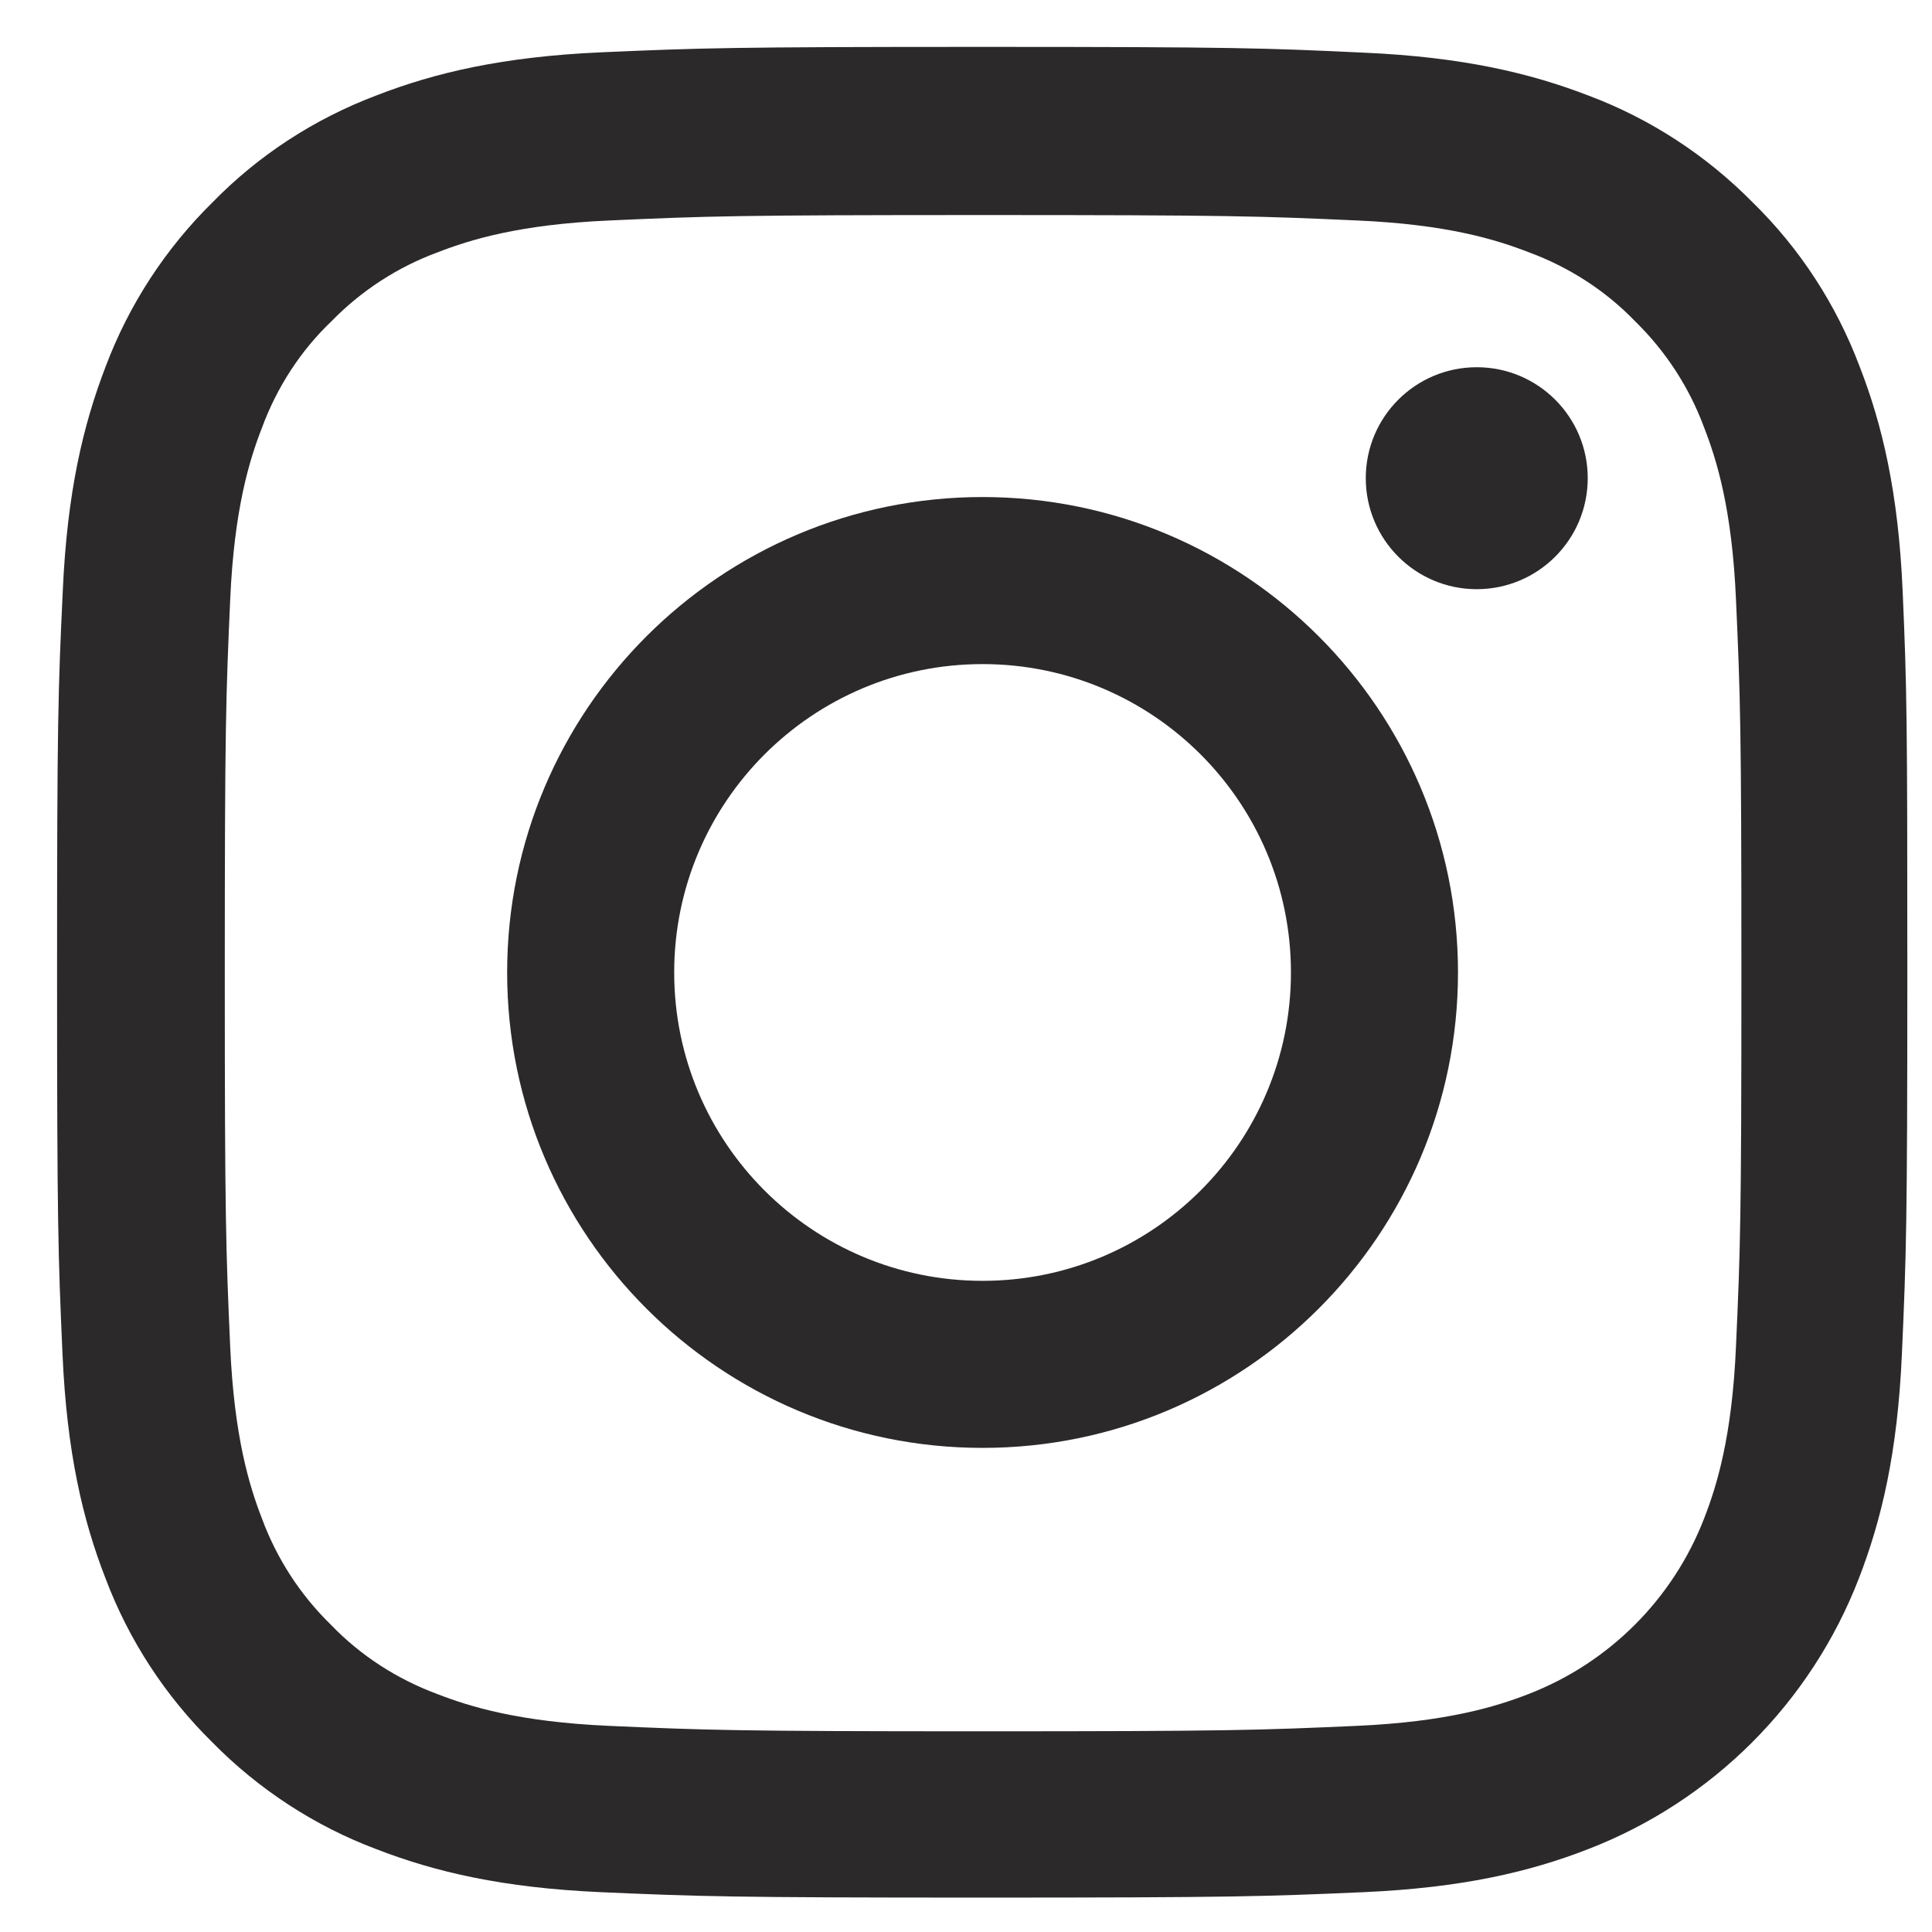
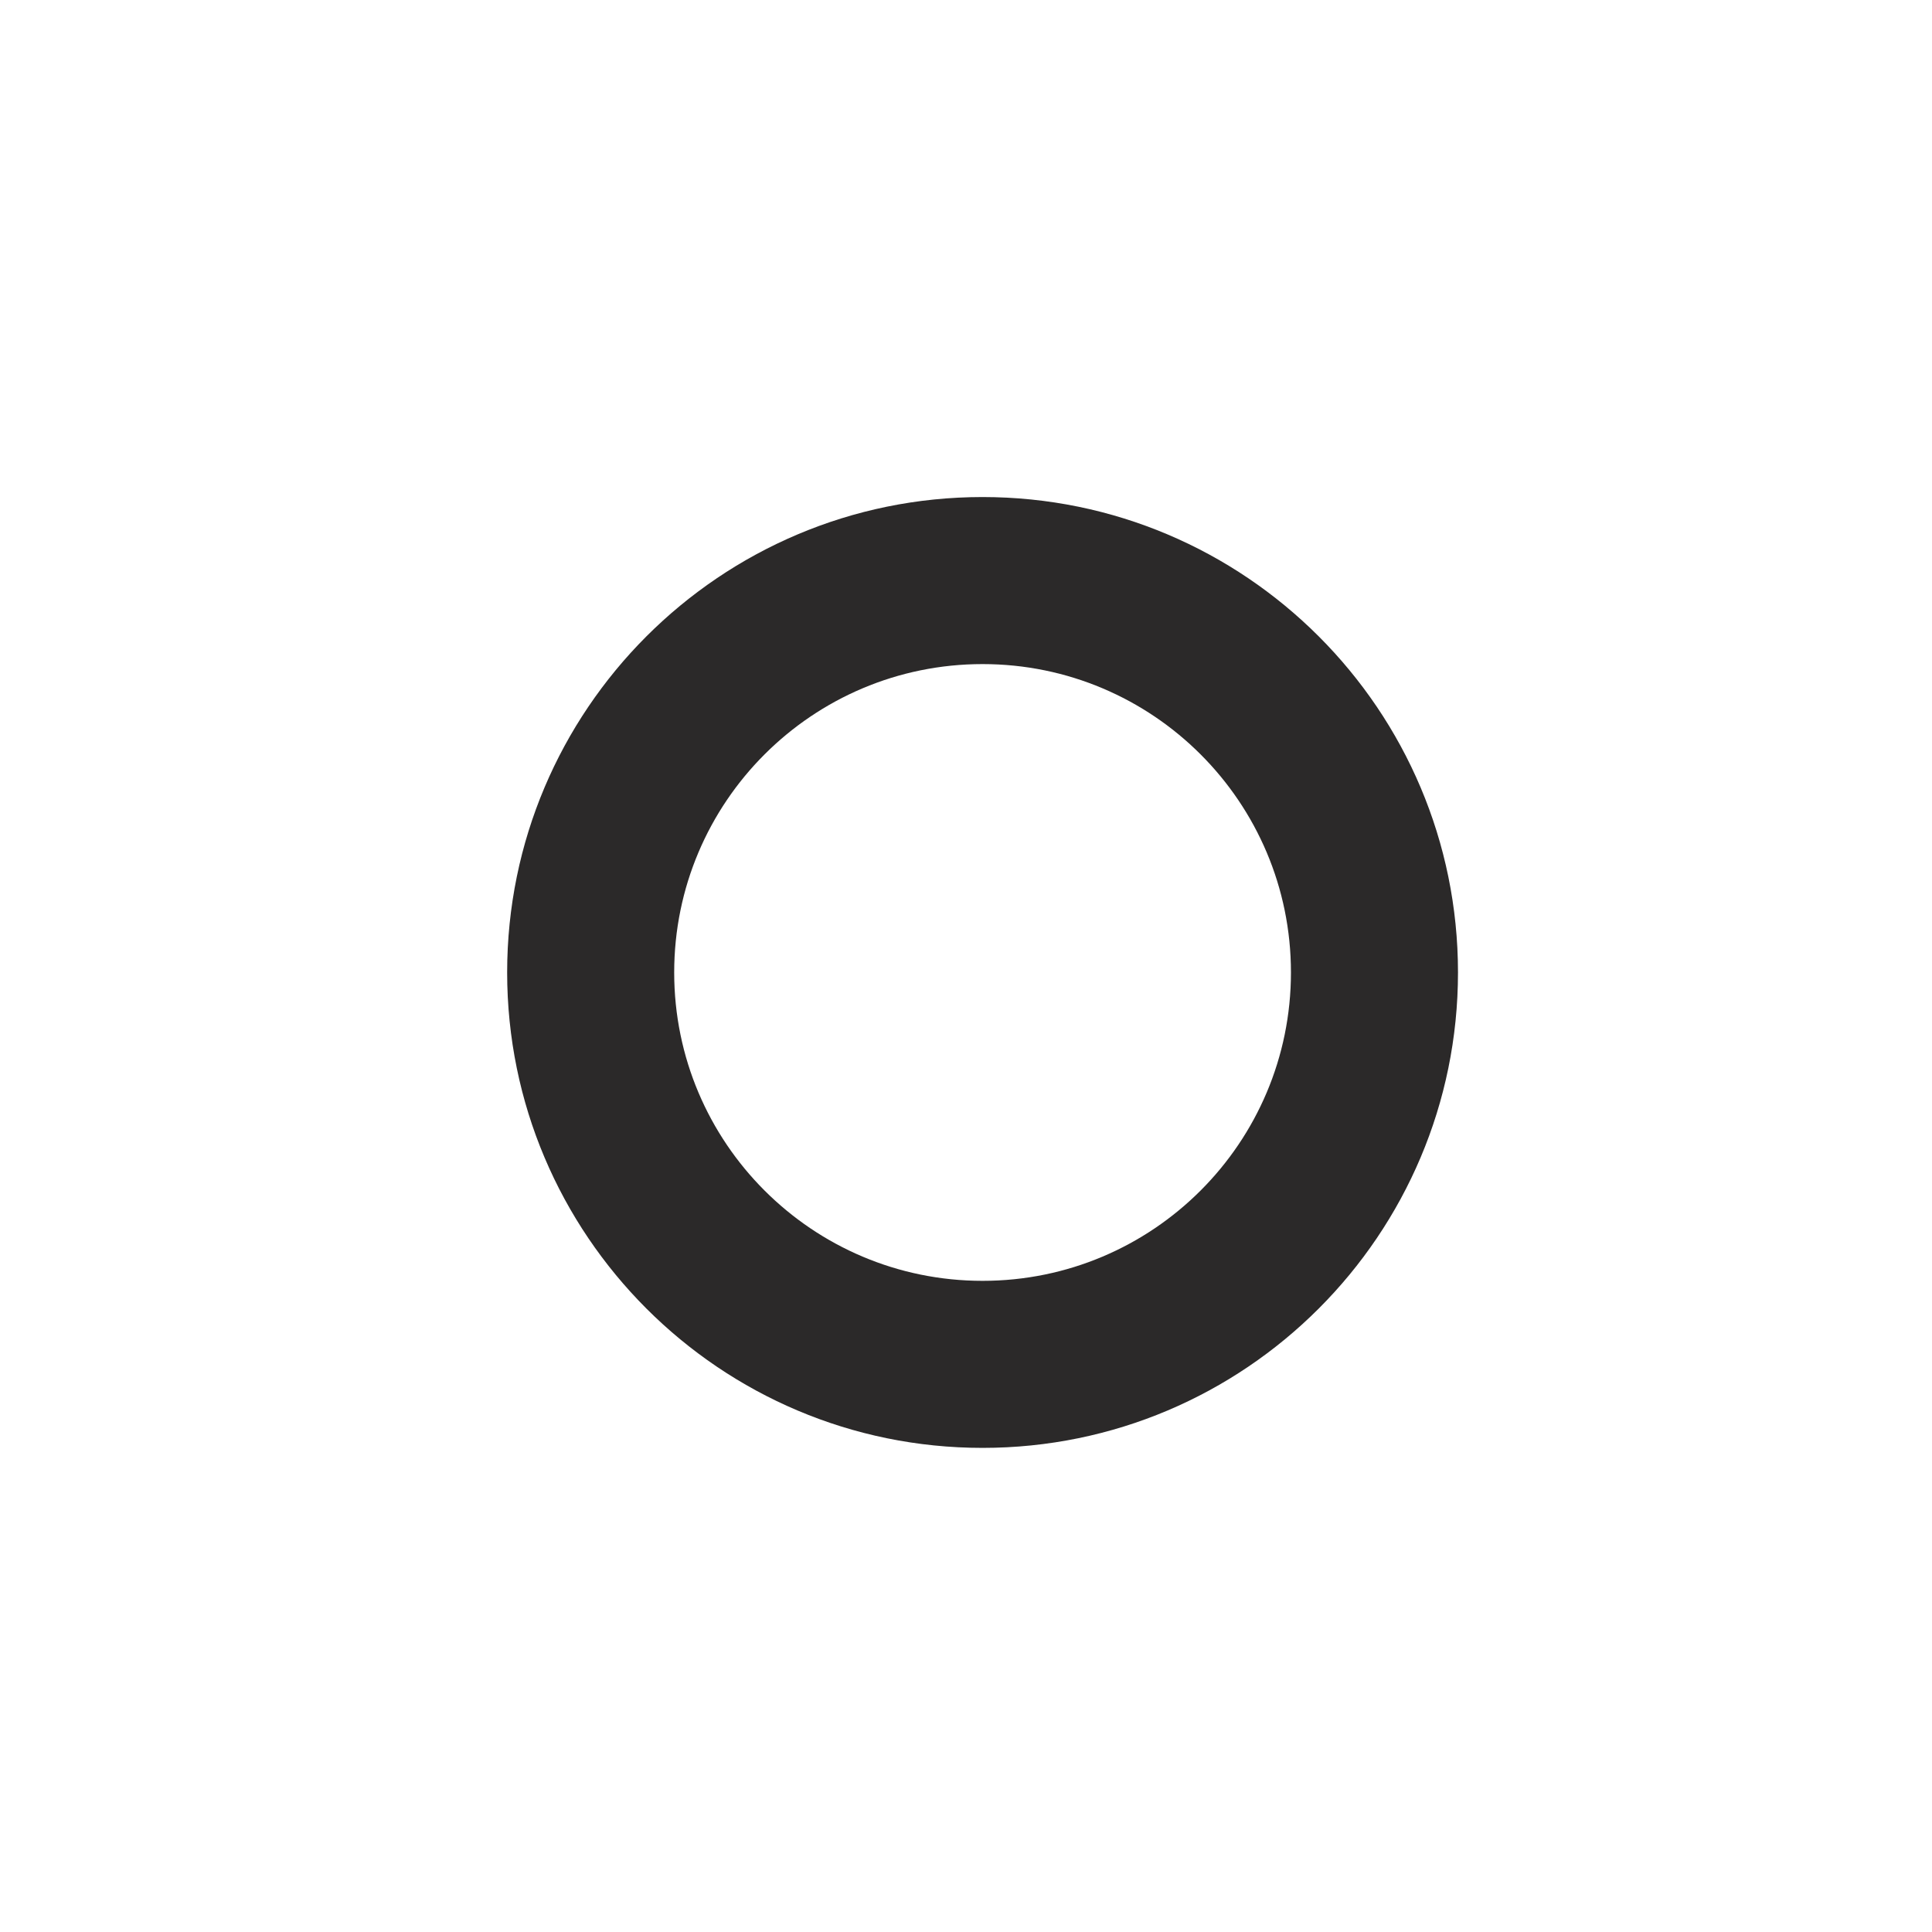
<svg xmlns="http://www.w3.org/2000/svg" width="26" height="26" viewBox="0 0 26 26" fill="none">
-   <path d="M25.605 7.954C25.547 6.63 25.333 5.721 25.026 4.932C24.71 4.095 24.223 3.346 23.586 2.723C22.963 2.091 22.209 1.599 21.382 1.288C20.589 0.982 19.684 0.768 18.361 0.709C17.027 0.646 16.604 0.631 13.223 0.631C9.841 0.631 9.418 0.646 8.09 0.704C6.767 0.763 5.857 0.977 5.069 1.283C4.232 1.599 3.482 2.086 2.86 2.723C2.227 3.346 1.736 4.1 1.424 4.927C1.118 5.721 0.904 6.625 0.845 7.949C0.782 9.282 0.768 9.705 0.768 13.086C0.768 16.468 0.782 16.891 0.841 18.219C0.899 19.543 1.113 20.453 1.42 21.241C1.736 22.078 2.227 22.827 2.86 23.45C3.482 24.082 4.237 24.574 5.064 24.885C5.857 25.192 6.762 25.405 8.085 25.464C9.413 25.522 9.837 25.537 13.218 25.537C16.599 25.537 17.023 25.522 18.351 25.464C19.674 25.405 20.584 25.192 21.372 24.885C23.046 24.238 24.369 22.915 25.016 21.241C25.323 20.448 25.537 19.543 25.595 18.219C25.654 16.891 25.668 16.468 25.668 13.086C25.668 9.705 25.663 9.282 25.605 7.954ZM23.362 18.122C23.309 19.338 23.104 19.995 22.934 20.433C22.515 21.518 21.654 22.379 20.569 22.798C20.131 22.968 19.47 23.172 18.258 23.226C16.945 23.284 16.551 23.299 13.228 23.299C9.905 23.299 9.506 23.284 8.197 23.226C6.981 23.172 6.324 22.968 5.886 22.798C5.346 22.598 4.854 22.282 4.456 21.868C4.042 21.465 3.726 20.978 3.526 20.438C3.356 20 3.152 19.338 3.098 18.127C3.04 16.813 3.025 16.419 3.025 13.096C3.025 9.773 3.04 9.374 3.098 8.066C3.152 6.849 3.356 6.192 3.526 5.755C3.726 5.214 4.042 4.723 4.46 4.324C4.864 3.91 5.351 3.594 5.891 3.395C6.329 3.225 6.99 3.02 8.202 2.967C9.515 2.908 9.91 2.894 13.232 2.894C16.56 2.894 16.954 2.908 18.263 2.967C19.48 3.02 20.136 3.225 20.574 3.395C21.114 3.594 21.606 3.91 22.005 4.324C22.418 4.728 22.734 5.214 22.934 5.755C23.104 6.192 23.309 6.854 23.362 8.066C23.421 9.379 23.435 9.773 23.435 13.096C23.435 16.419 23.421 16.808 23.362 18.122Z" fill="#2B2929" />
  <path d="M13.223 6.689C9.691 6.689 6.825 9.555 6.825 13.087C6.825 16.619 9.691 19.485 13.223 19.485C16.755 19.485 19.621 16.619 19.621 13.087C19.621 9.555 16.755 6.689 13.223 6.689ZM13.223 17.237C10.932 17.237 9.073 15.379 9.073 13.087C9.073 10.795 10.932 8.937 13.223 8.937C15.515 8.937 17.373 10.795 17.373 13.087C17.373 15.379 15.515 17.237 13.223 17.237Z" fill="#2B2929" />
-   <path d="M21.367 6.435C21.367 7.26 20.698 7.929 19.873 7.929C19.049 7.929 18.38 7.26 18.38 6.435C18.38 5.61 19.049 4.942 19.873 4.942C20.698 4.942 21.367 5.61 21.367 6.435Z" fill="#2B2929" />
</svg>